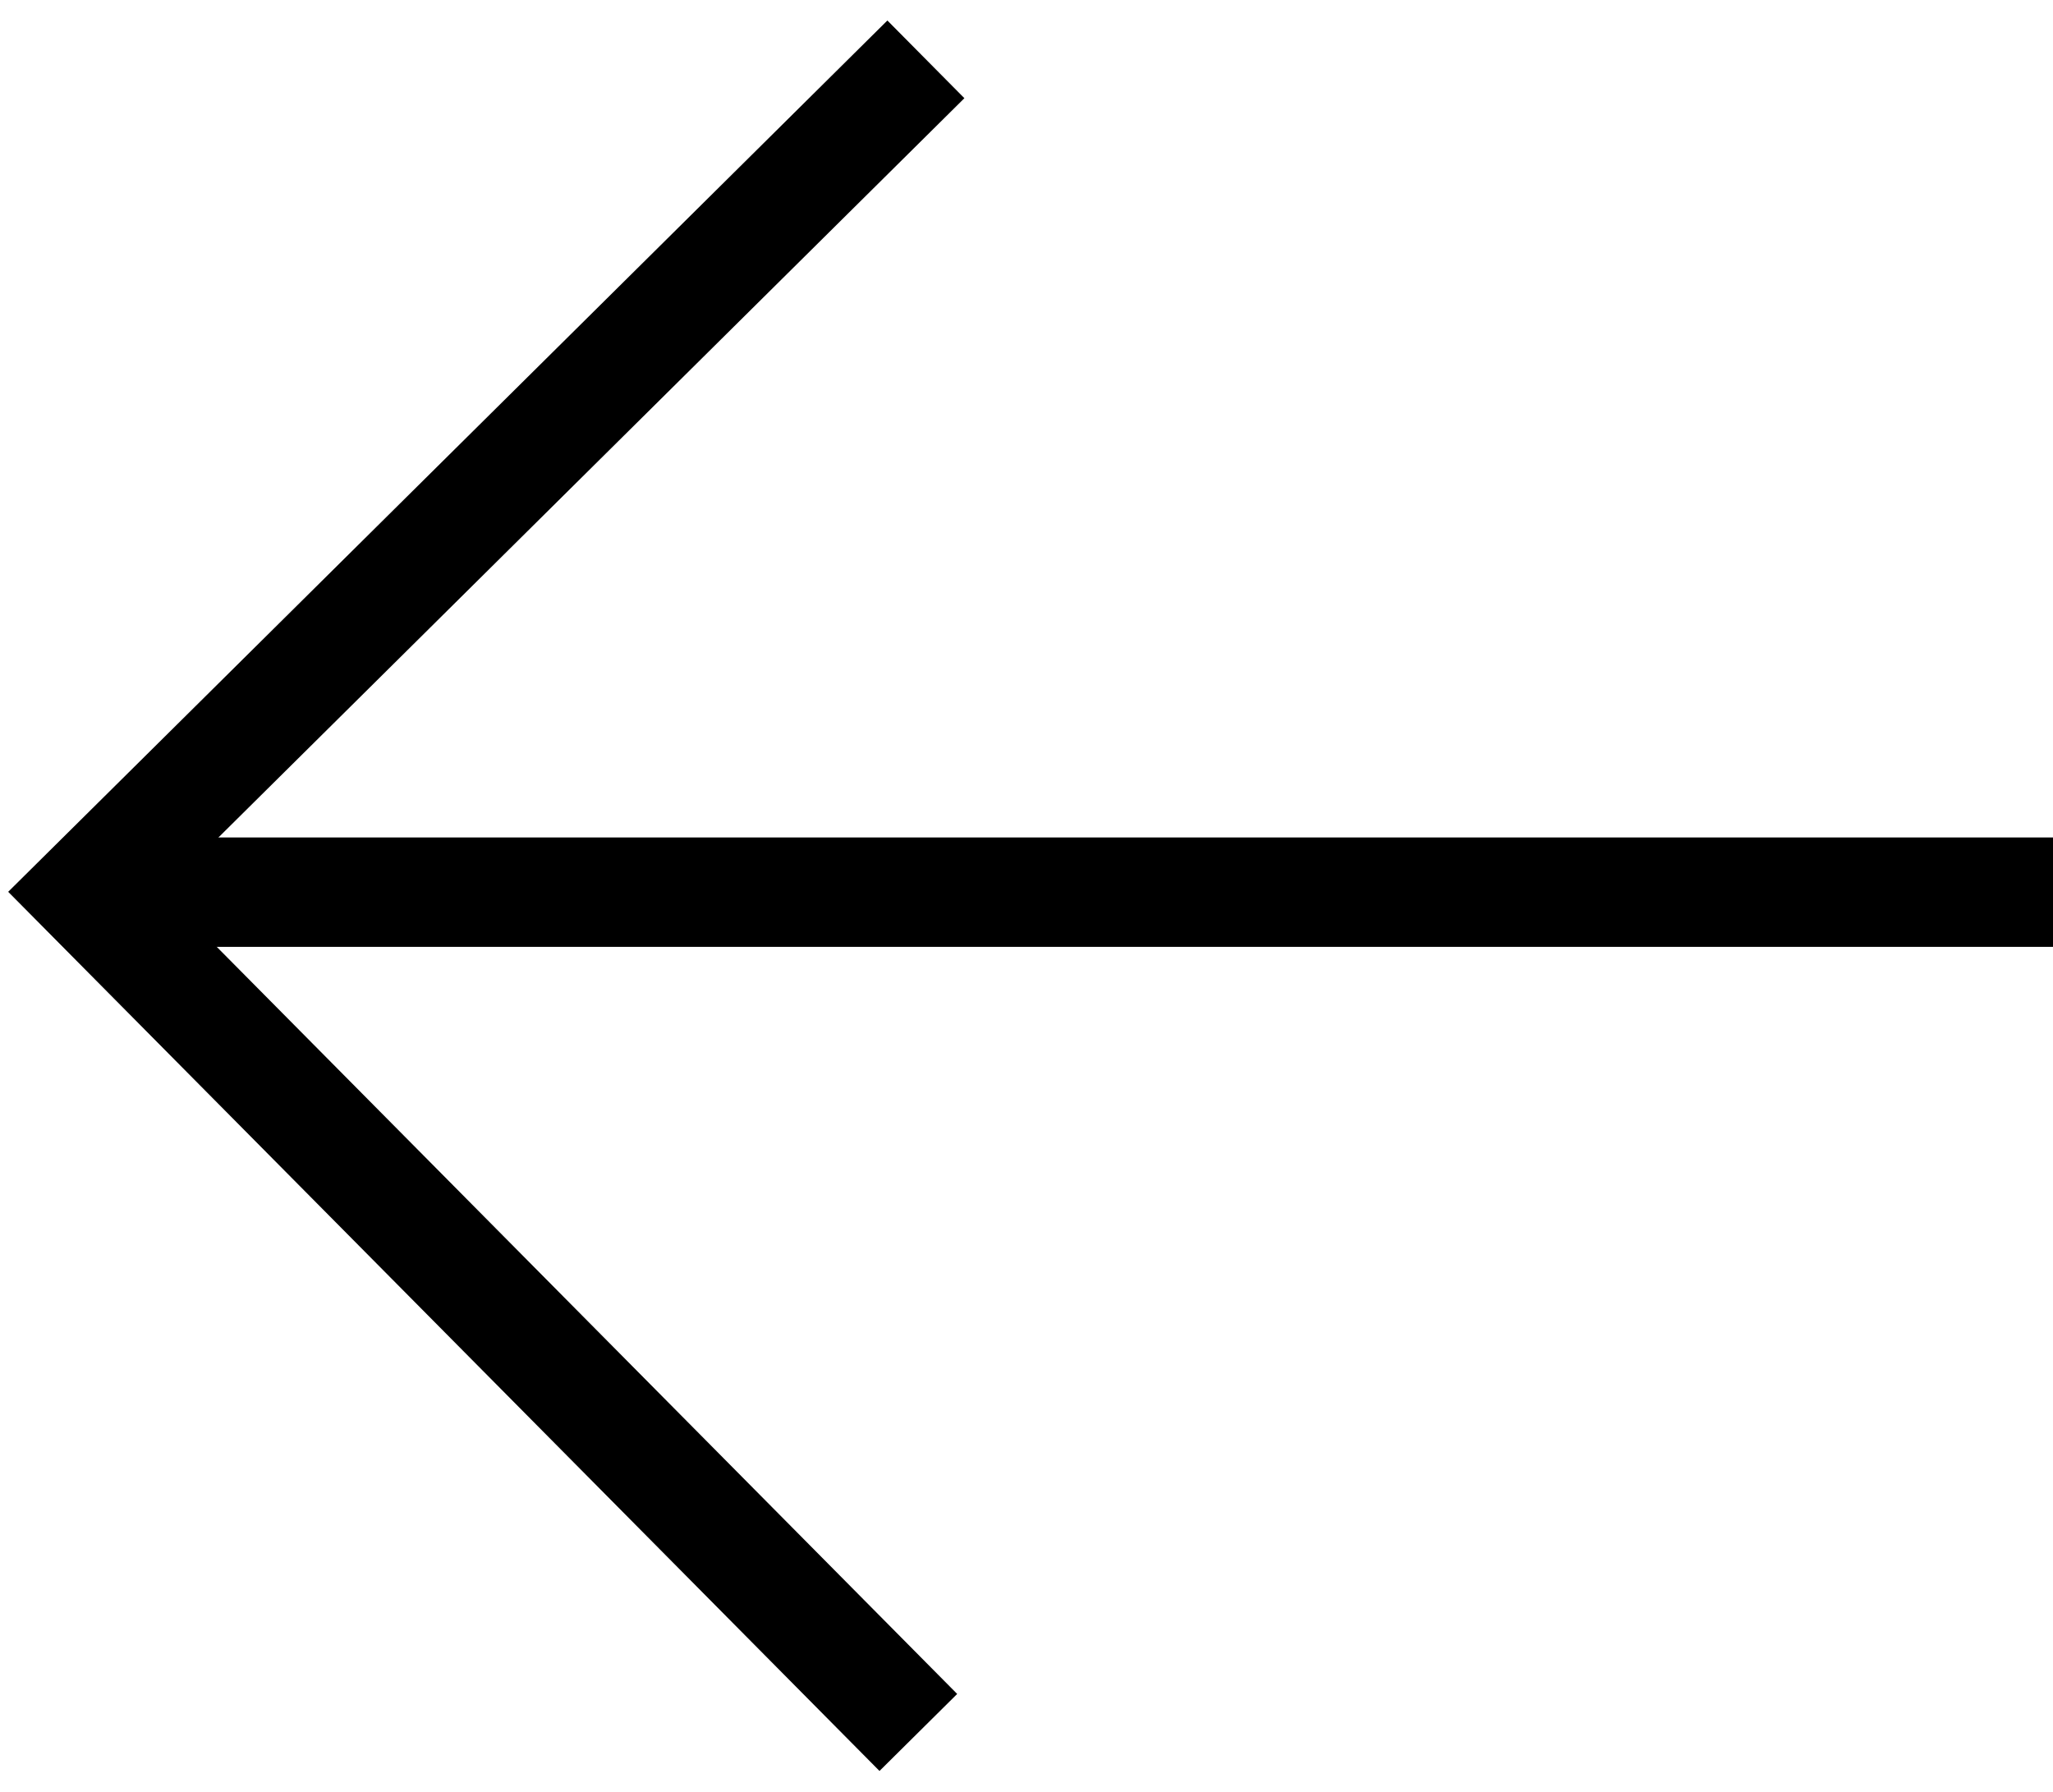
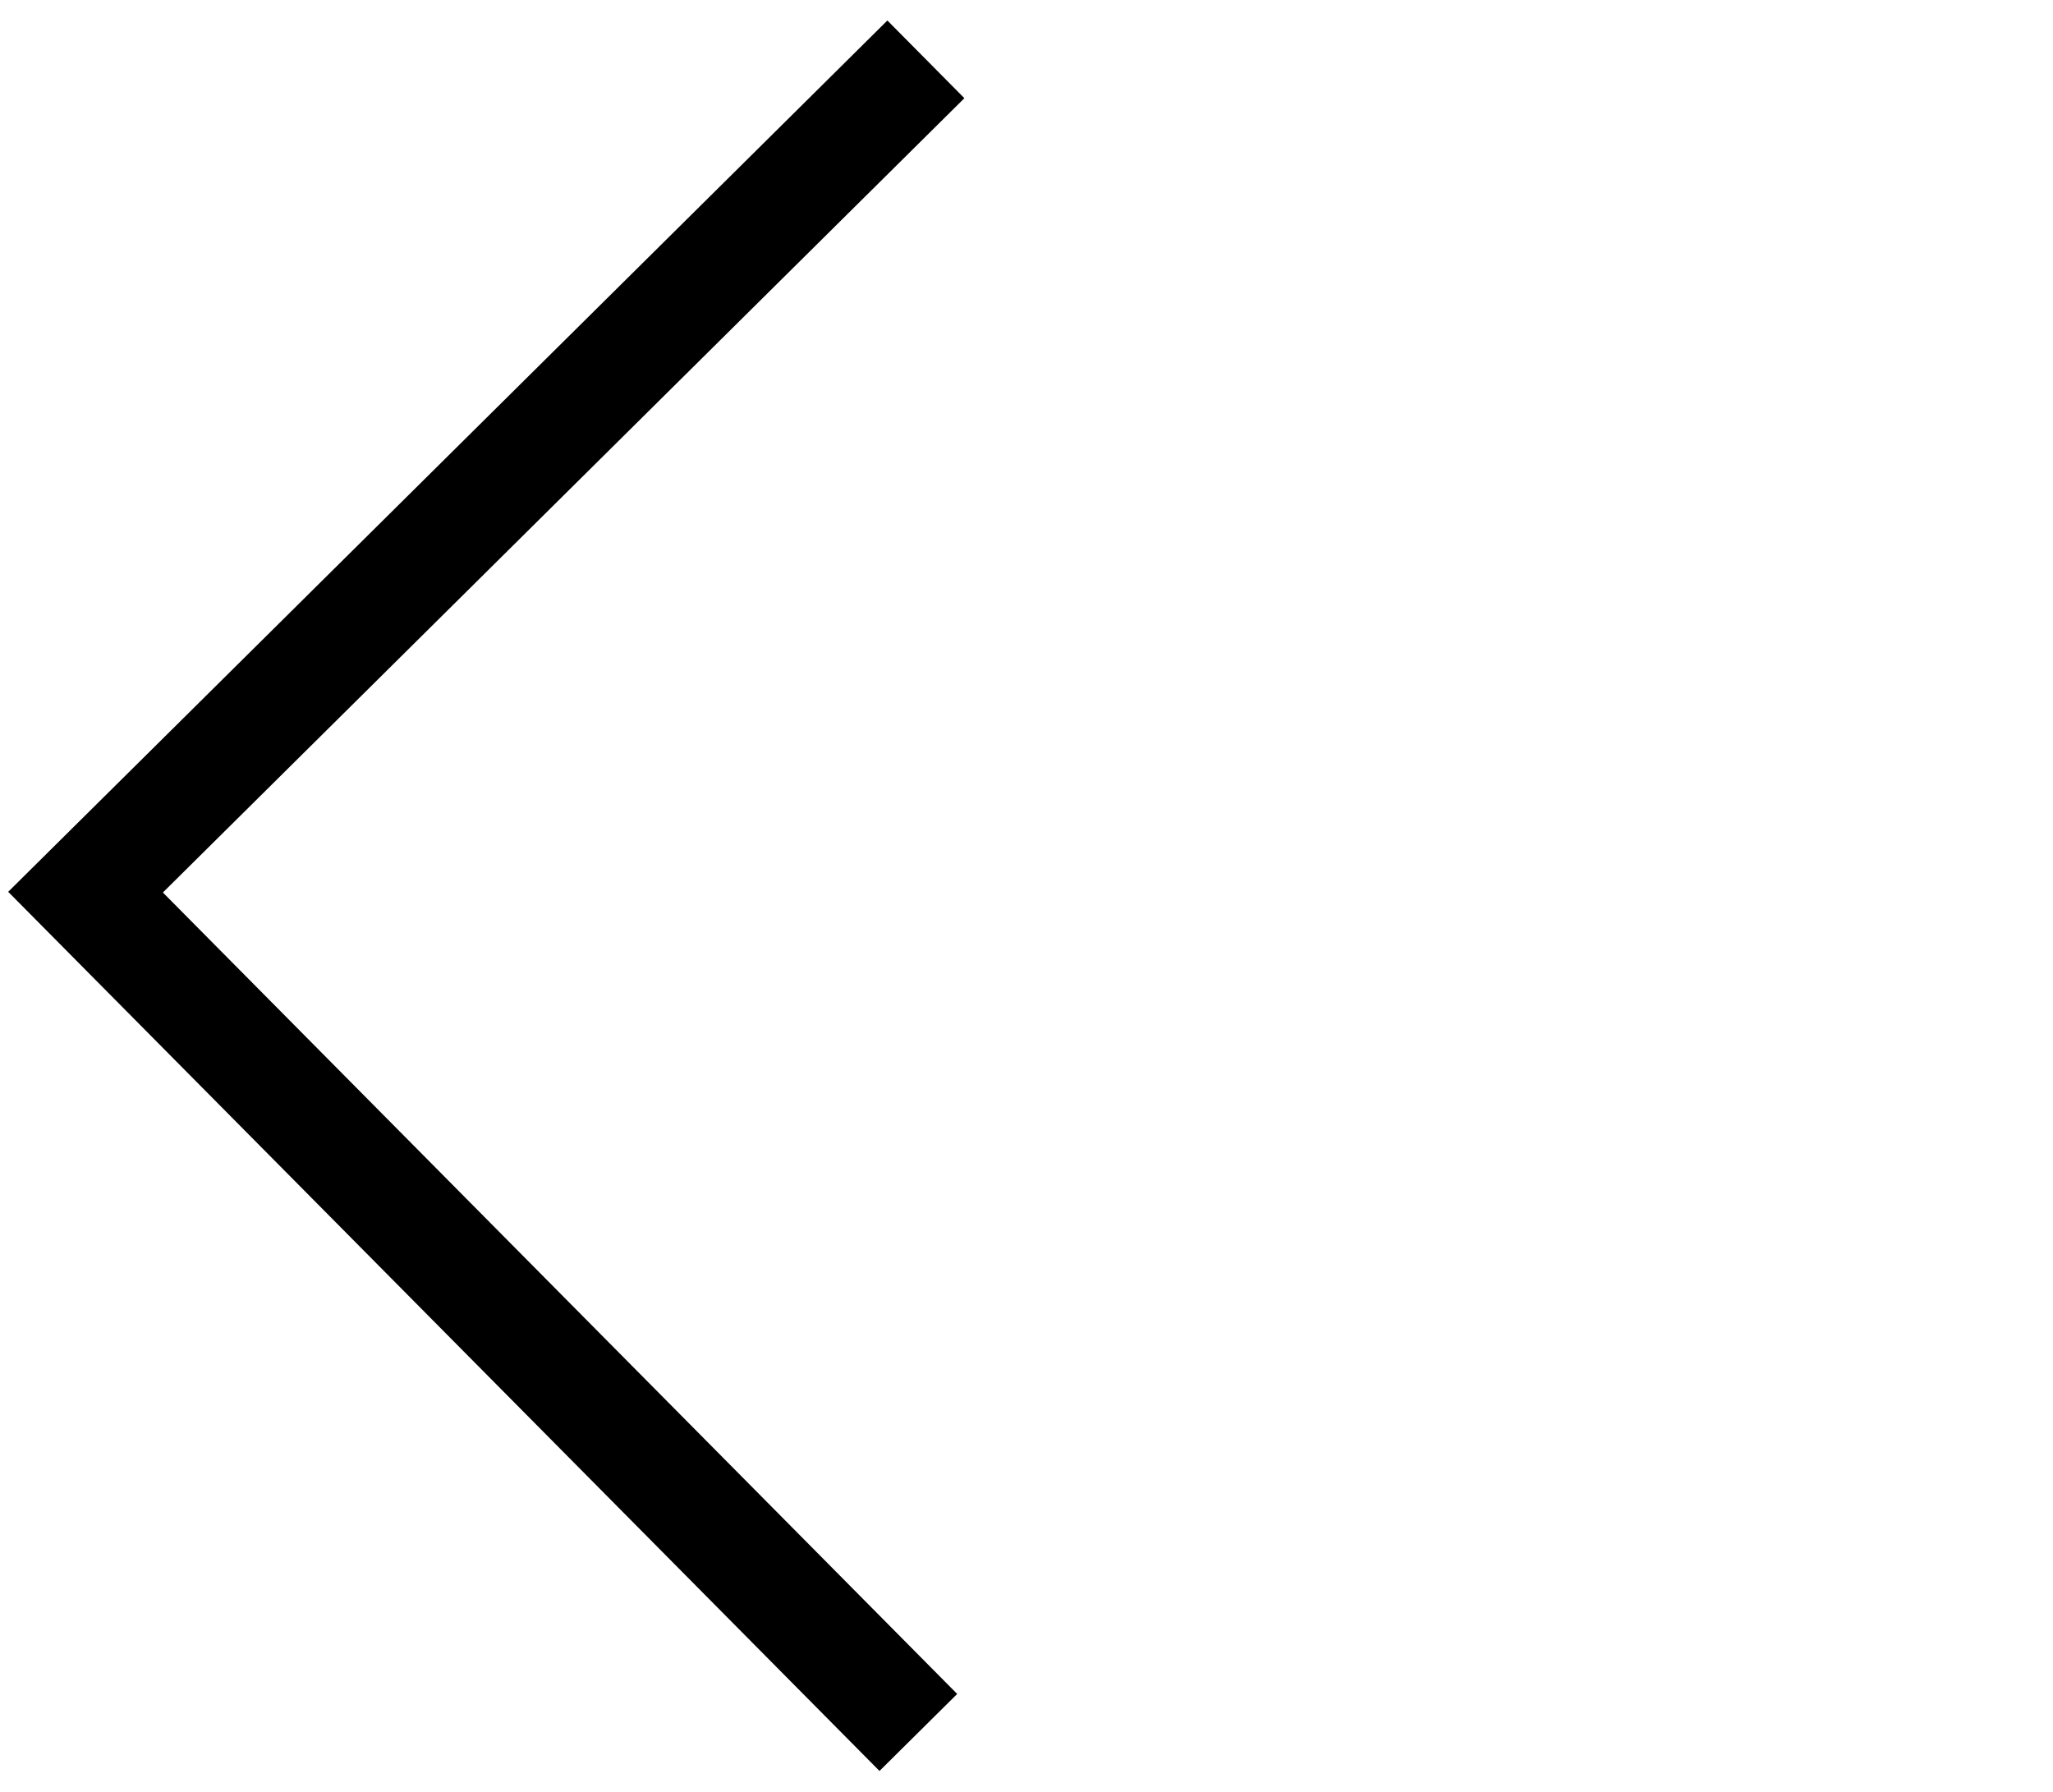
<svg xmlns="http://www.w3.org/2000/svg" version="1.2" baseProfile="tiny" id="Layer_1" x="0px" y="0px" width="37.535px" height="32.758px" viewBox="0 0 37.535 32.758" xml:space="preserve">
  <g>
    <polyline fill="none" stroke="#000000" stroke-width="2" stroke-miterlimit="10" points="16.928,1.085 1.564,16.31 16.79,31.672     " />
-     <line fill="none" stroke="#000000" stroke-width="2" stroke-miterlimit="10" x1="1.564" y1="16.31" x2="37.535" y2="16.31" />
  </g>
</svg>